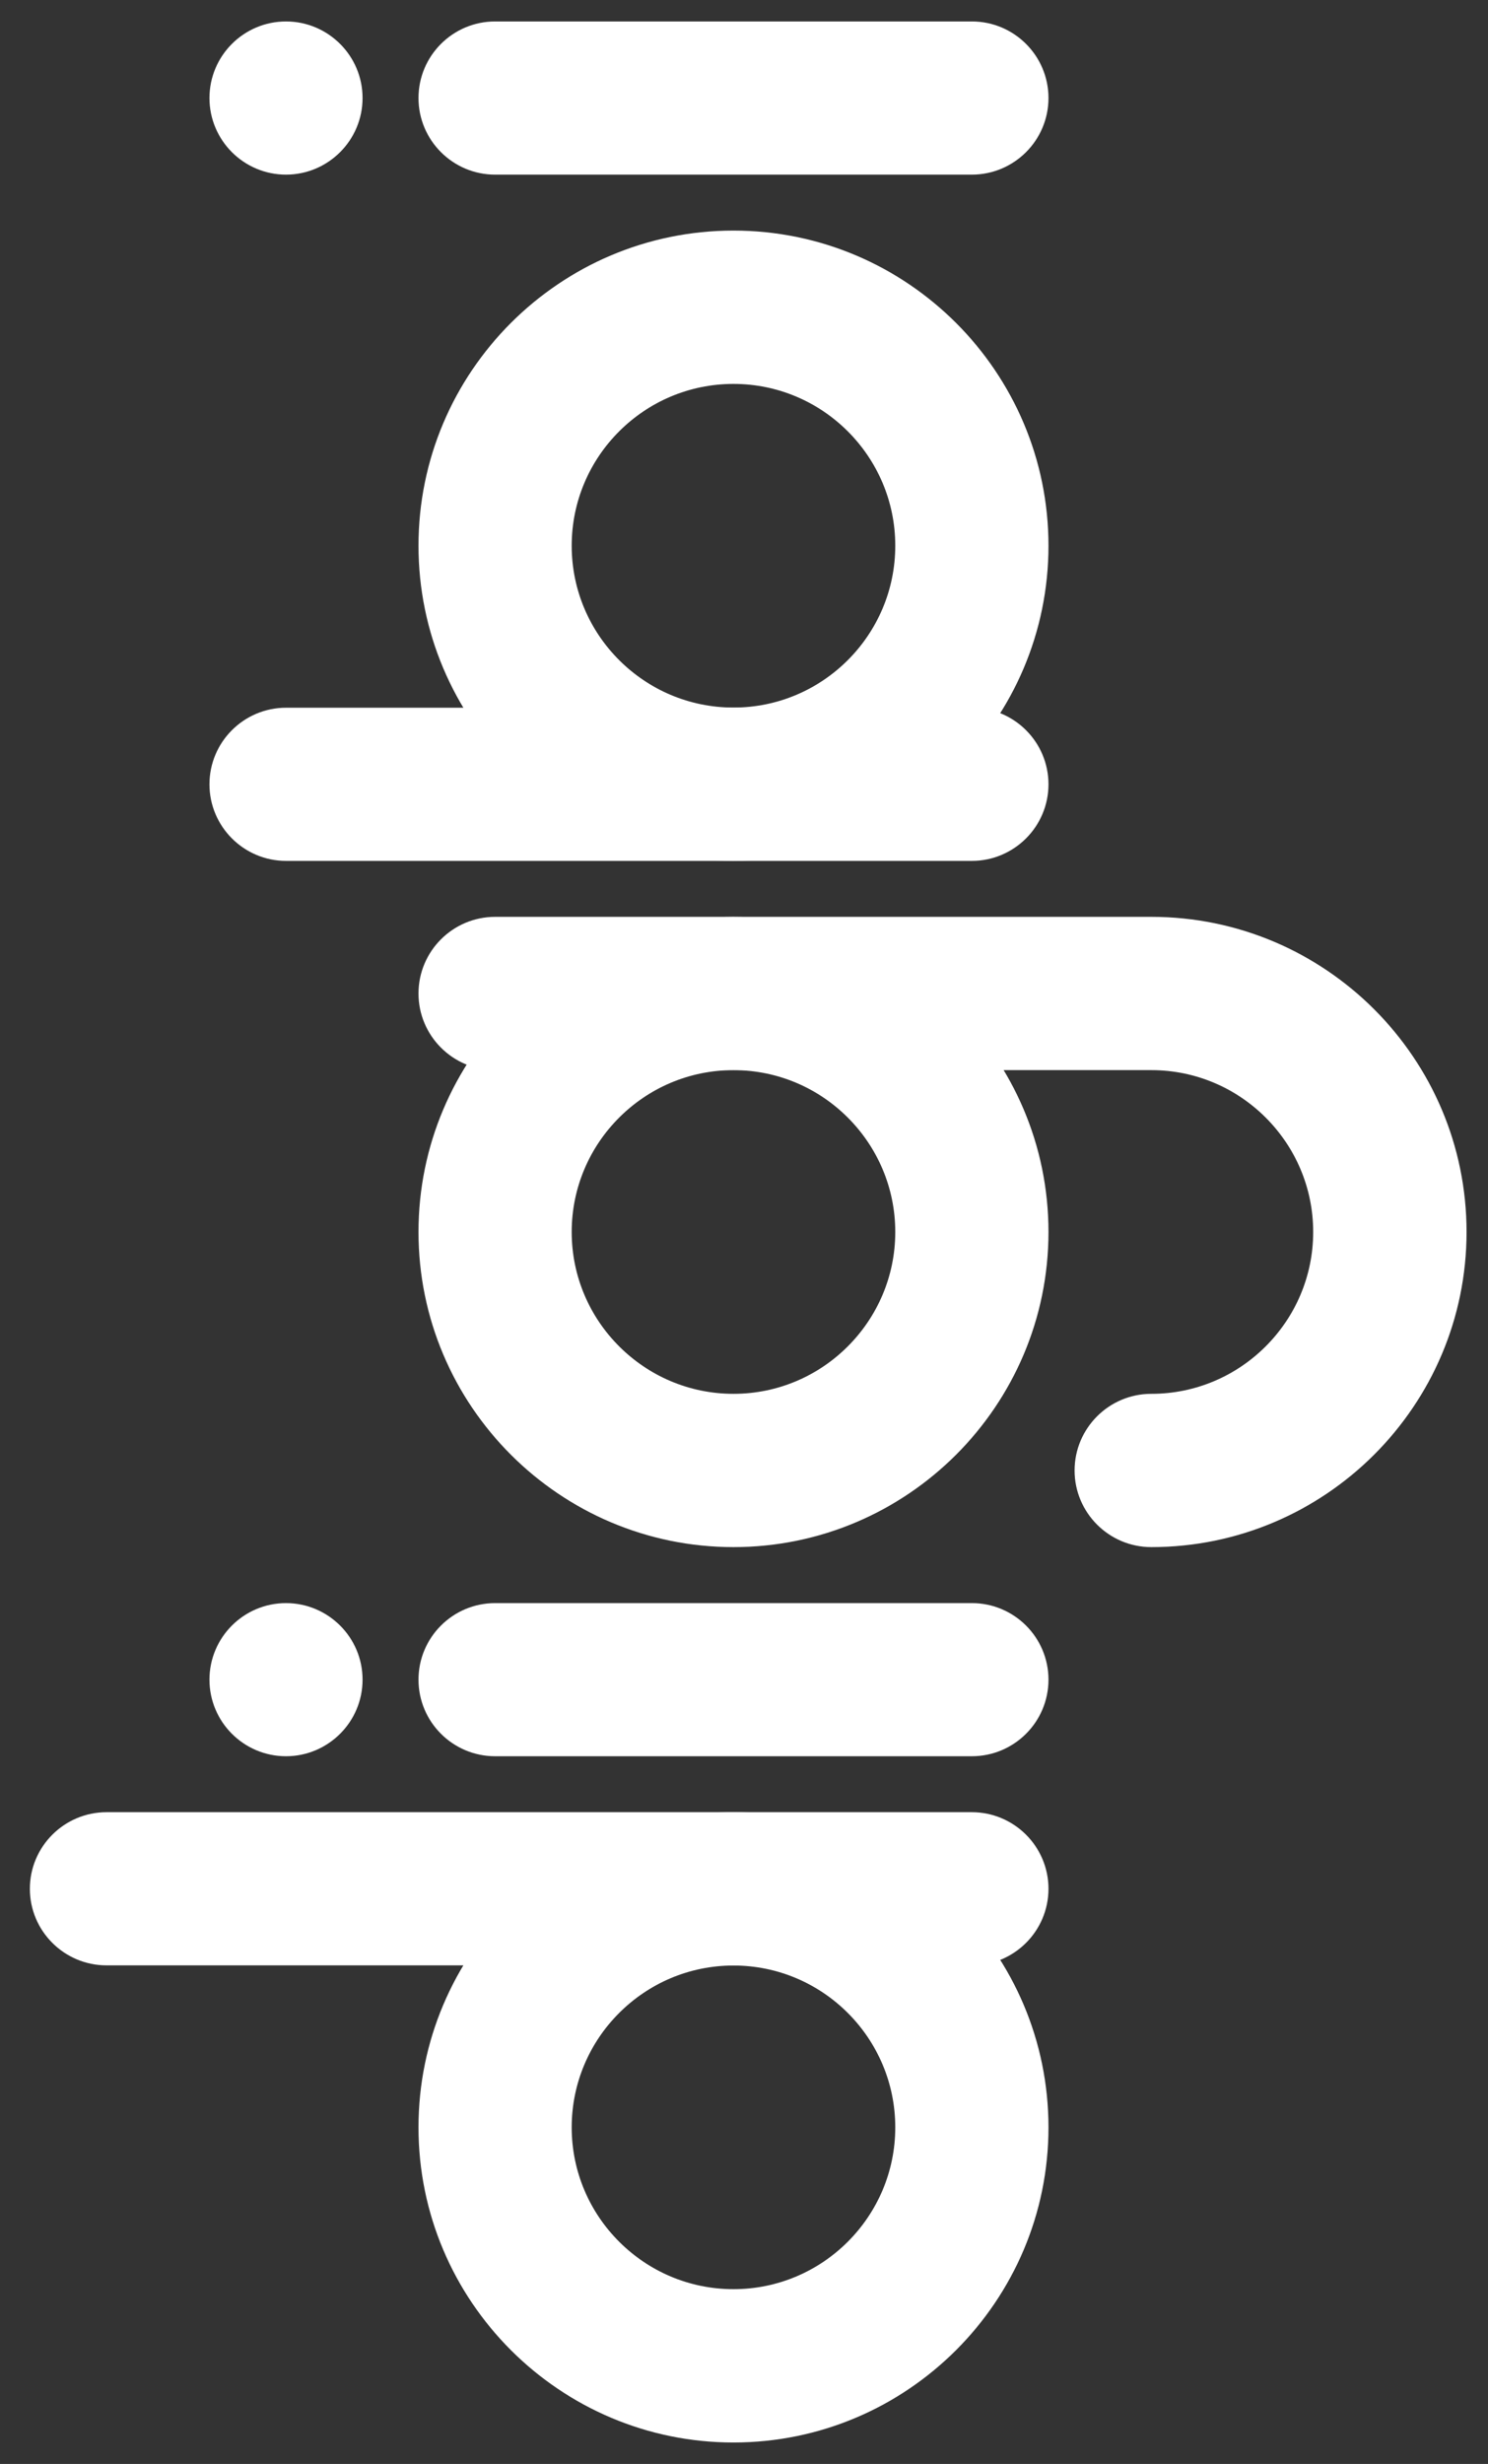
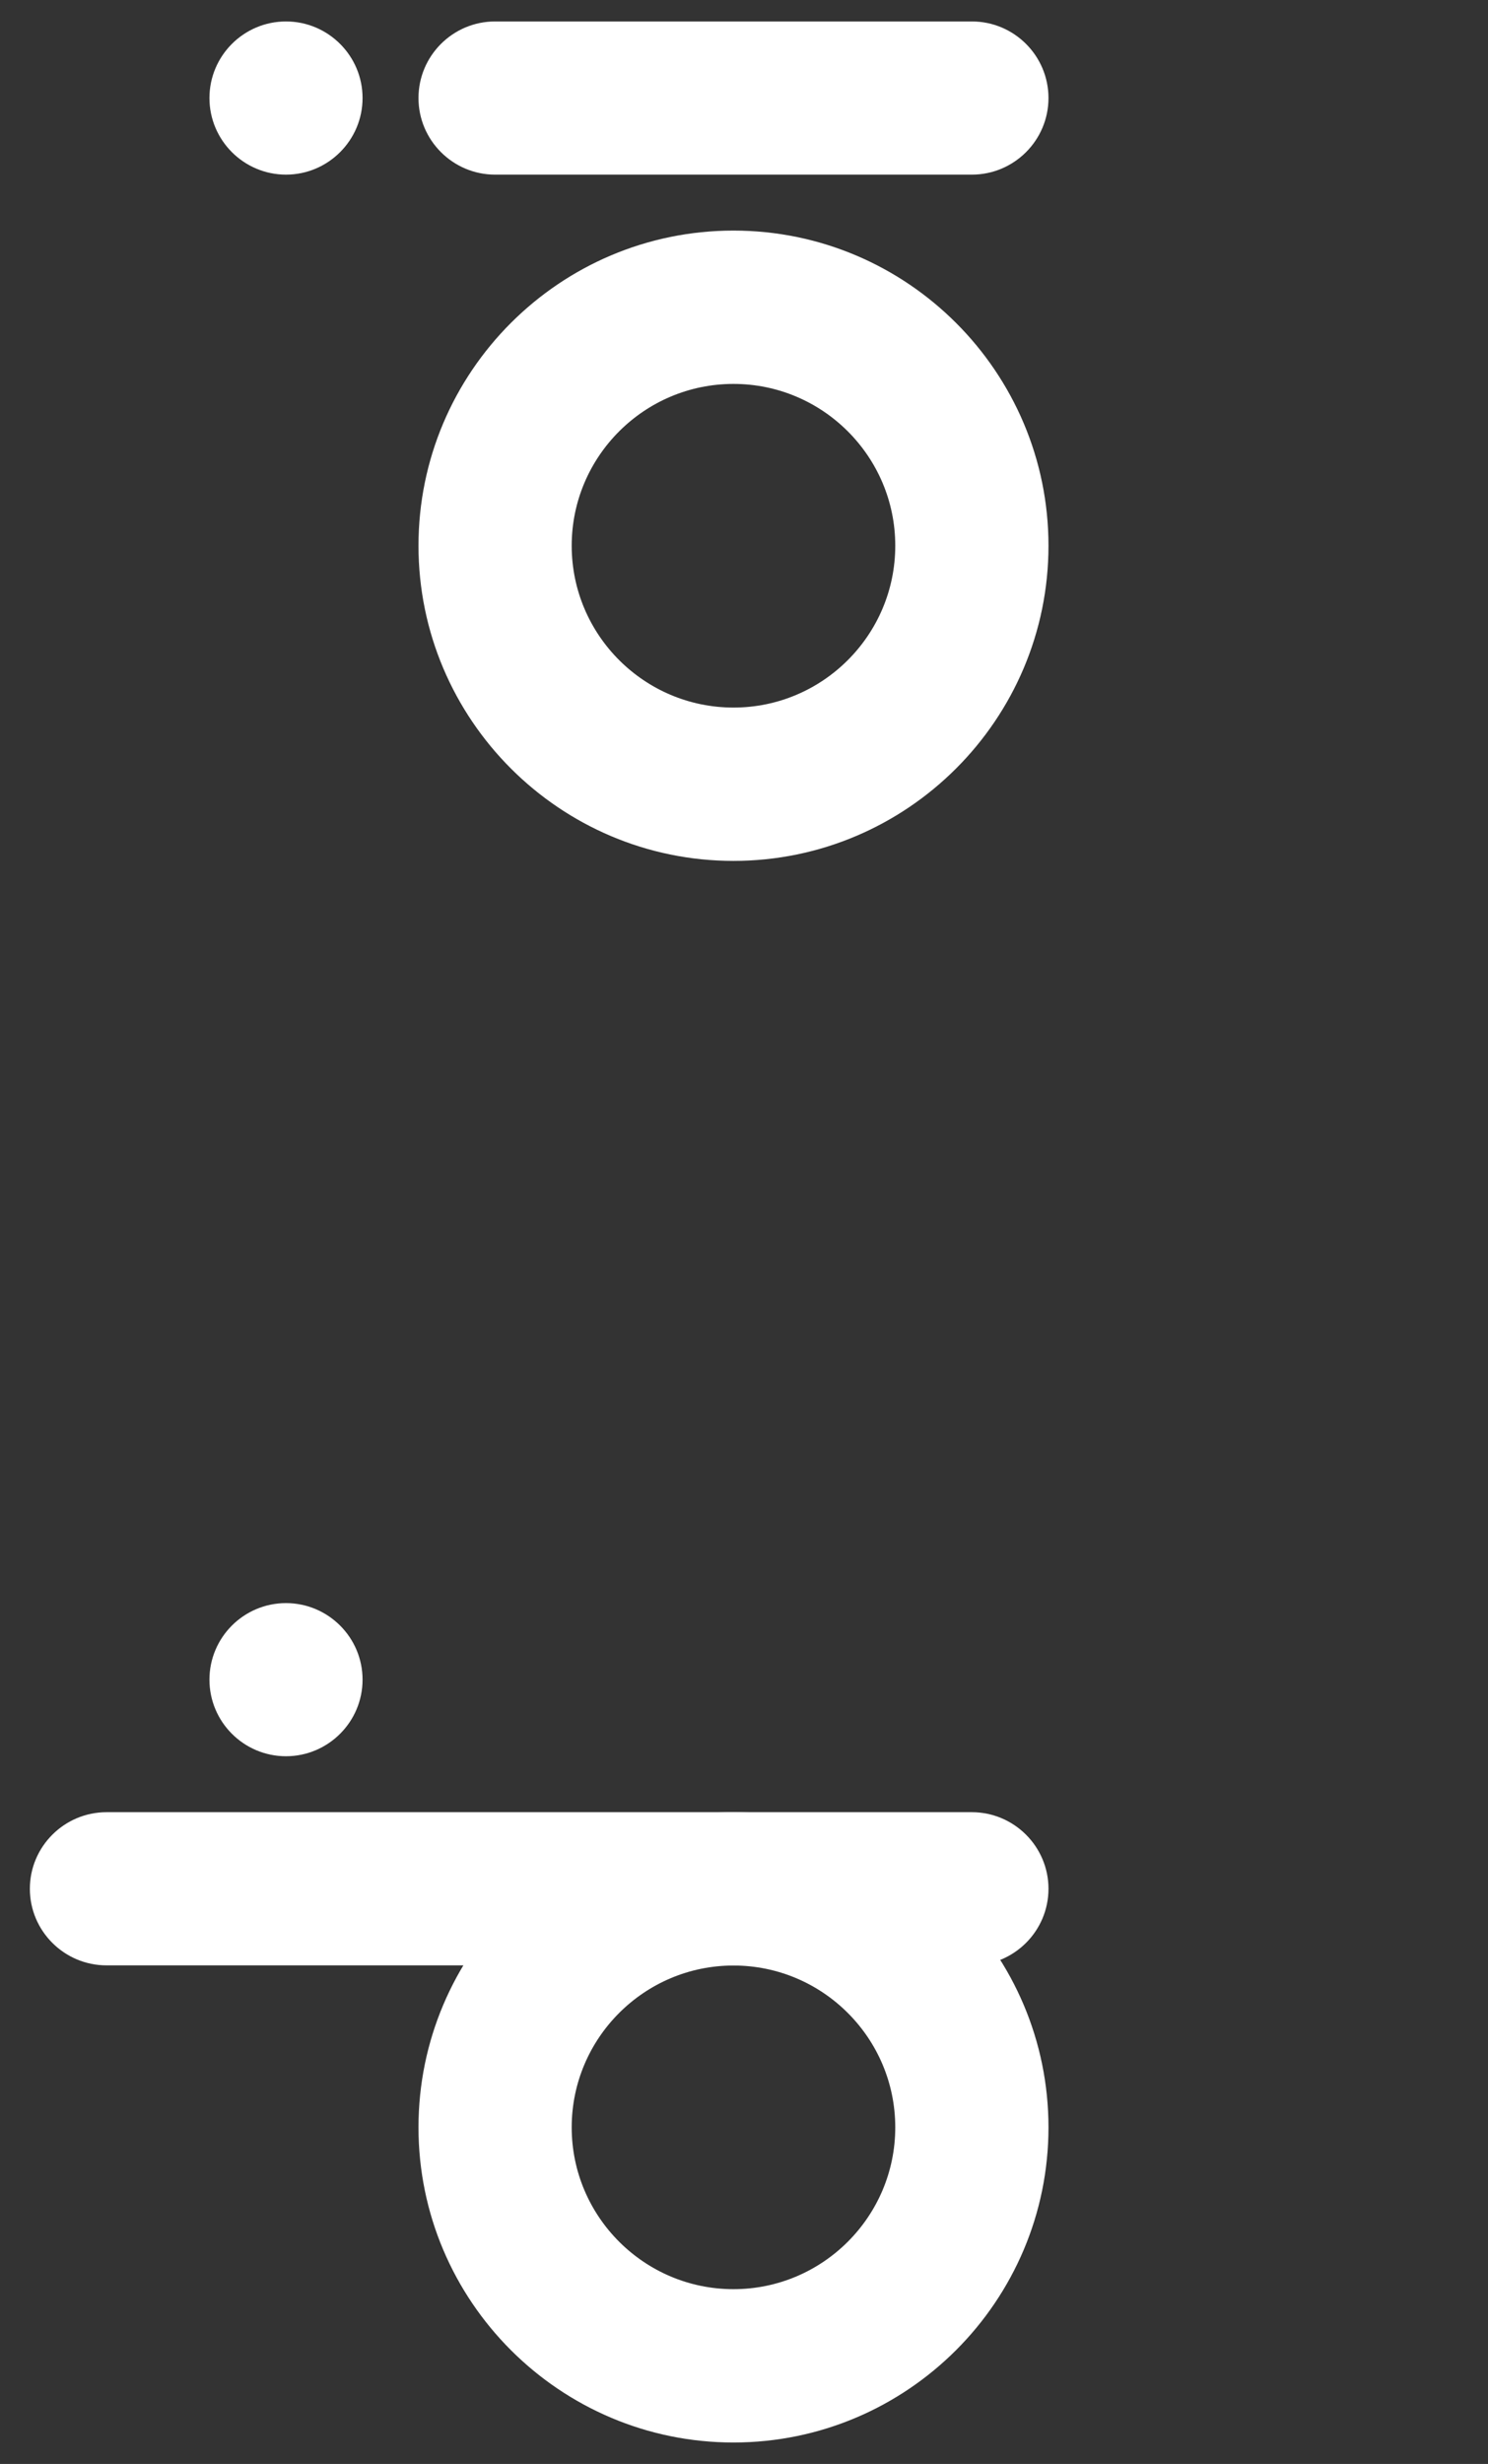
<svg xmlns="http://www.w3.org/2000/svg" width="29px" height="48px" viewBox="0 0 29 48" version="1.1">
  <rect x="0" y="0" width="29" height="48" fill="#333333" stroke="none" />
  <title>symbol_outcomes-digbi</title>
  <g id="Page-1" stroke="none" stroke-width="1" fill="none" fill-rule="evenodd">
    <g id="--" transform="translate(-646, -4592)" fill="#FFFFFF">
      <g id="symbol_outcomes-digbi" transform="translate(660.582, 4616) rotate(-90) translate(-660.582, -4616)translate(637, 4602)">
        <path d="M10.787,0 C11.609,0 12.279,0.671 12.279,1.495 L12.279,18.357 C12.279,19.182 11.609,19.852 10.787,19.852 C9.964,19.852 9.295,19.182 9.295,18.357 L9.295,1.495 C9.295,0.671 9.964,0 10.787,0 Z" id="Combined-Shape" />
        <path d="M6.139,7.574 C9.525,7.574 12.279,10.328 12.279,13.713 C12.279,17.098 9.525,19.852 6.139,19.852 C2.754,19.852 0,17.098 0,13.713 C0,10.328 2.754,7.574 6.139,7.574 Z M6.139,10.56 C4.401,10.56 2.987,11.975 2.987,13.713 C2.987,15.451 4.401,16.866 6.139,16.866 C7.878,16.866 9.292,15.451 9.292,13.713 C9.292,11.975 7.878,10.56 6.139,10.56 Z" id="Combined-Shape" />
-         <path d="M32.303,3.5 C33.126,3.5 33.795,4.17 33.795,4.994 L33.795,18.358 C33.795,19.182 33.126,19.852 32.303,19.852 C31.481,19.852 30.811,19.182 30.811,18.358 L30.811,4.994 C30.811,4.17 31.481,3.5 32.303,3.5 Z" id="Combined-Shape" />
        <path d="M36.951,7.574 C40.336,7.574 43.09,10.328 43.09,13.713 C43.09,17.098 40.336,19.852 36.951,19.852 C33.566,19.852 30.811,17.098 30.811,13.713 C30.811,10.328 33.566,7.574 36.951,7.574 Z M36.951,10.56 C35.212,10.56 33.798,11.975 33.798,13.713 C33.798,15.451 35.212,16.866 36.951,16.866 C38.689,16.866 40.103,15.451 40.103,13.713 C40.103,11.975 38.689,10.56 36.951,10.56 Z" id="Combined-Shape" />
        <path d="M14.861,3.5 C15.683,3.5 16.352,4.169 16.352,4.992 C16.352,5.814 15.683,6.484 14.861,6.484 C14.038,6.484 13.369,5.814 13.369,4.992 C13.369,4.169 14.038,3.5 14.861,3.5 Z" id="Combined-Shape" />
        <path d="M45.672,3.5 C46.495,3.5 47.164,4.169 47.164,4.992 C47.164,5.814 46.495,6.484 45.672,6.484 C44.85,6.484 44.18,5.814 44.18,4.992 C44.18,4.169 44.85,3.5 45.672,3.5 Z" id="Combined-Shape" />
-         <path d="M14.861,7.574 C15.683,7.574 16.352,8.244 16.352,9.067 L16.352,18.359 C16.352,19.183 15.683,19.852 14.861,19.852 C14.038,19.852 13.369,19.183 13.369,18.359 L13.369,9.067 C13.369,8.244 14.038,7.574 14.861,7.574 Z" id="Combined-Shape" />
        <path d="M45.672,7.574 C46.495,7.574 47.164,8.244 47.164,9.067 L47.164,18.359 C47.164,19.183 46.495,19.852 45.672,19.852 C44.85,19.852 44.18,19.183 44.18,18.359 L44.18,9.067 C44.18,8.244 44.85,7.574 45.672,7.574 Z" id="Combined-Shape" />
-         <path d="M23.582,7.574 C26.967,7.574 29.721,10.328 29.721,13.713 C29.721,17.098 26.967,19.852 23.582,19.852 C20.197,19.852 17.443,17.098 17.443,13.713 C17.443,10.328 20.197,7.574 23.582,7.574 Z M23.582,10.56 C21.844,10.56 20.429,11.975 20.429,13.713 C20.429,15.451 21.844,16.866 23.582,16.866 C25.32,16.866 26.735,15.451 26.735,13.713 C26.735,11.975 25.32,10.56 23.582,10.56 Z" id="Combined-Shape" />
-         <path d="M28.228,7.574 C29.051,7.574 29.721,8.244 29.721,9.068 L29.721,21.856 C29.721,25.244 26.967,28 23.582,28 C20.197,28 17.443,25.244 17.443,21.856 C17.443,21.031 18.113,20.361 18.936,20.361 C19.759,20.361 20.429,21.031 20.429,21.856 C20.429,23.595 21.844,25.011 23.582,25.011 C25.32,25.011 26.735,23.595 26.735,21.856 L26.735,9.068 C26.735,8.244 27.405,7.574 28.228,7.574 Z" id="Combined-Shape" />
      </g>
    </g>
  </g>
</svg>